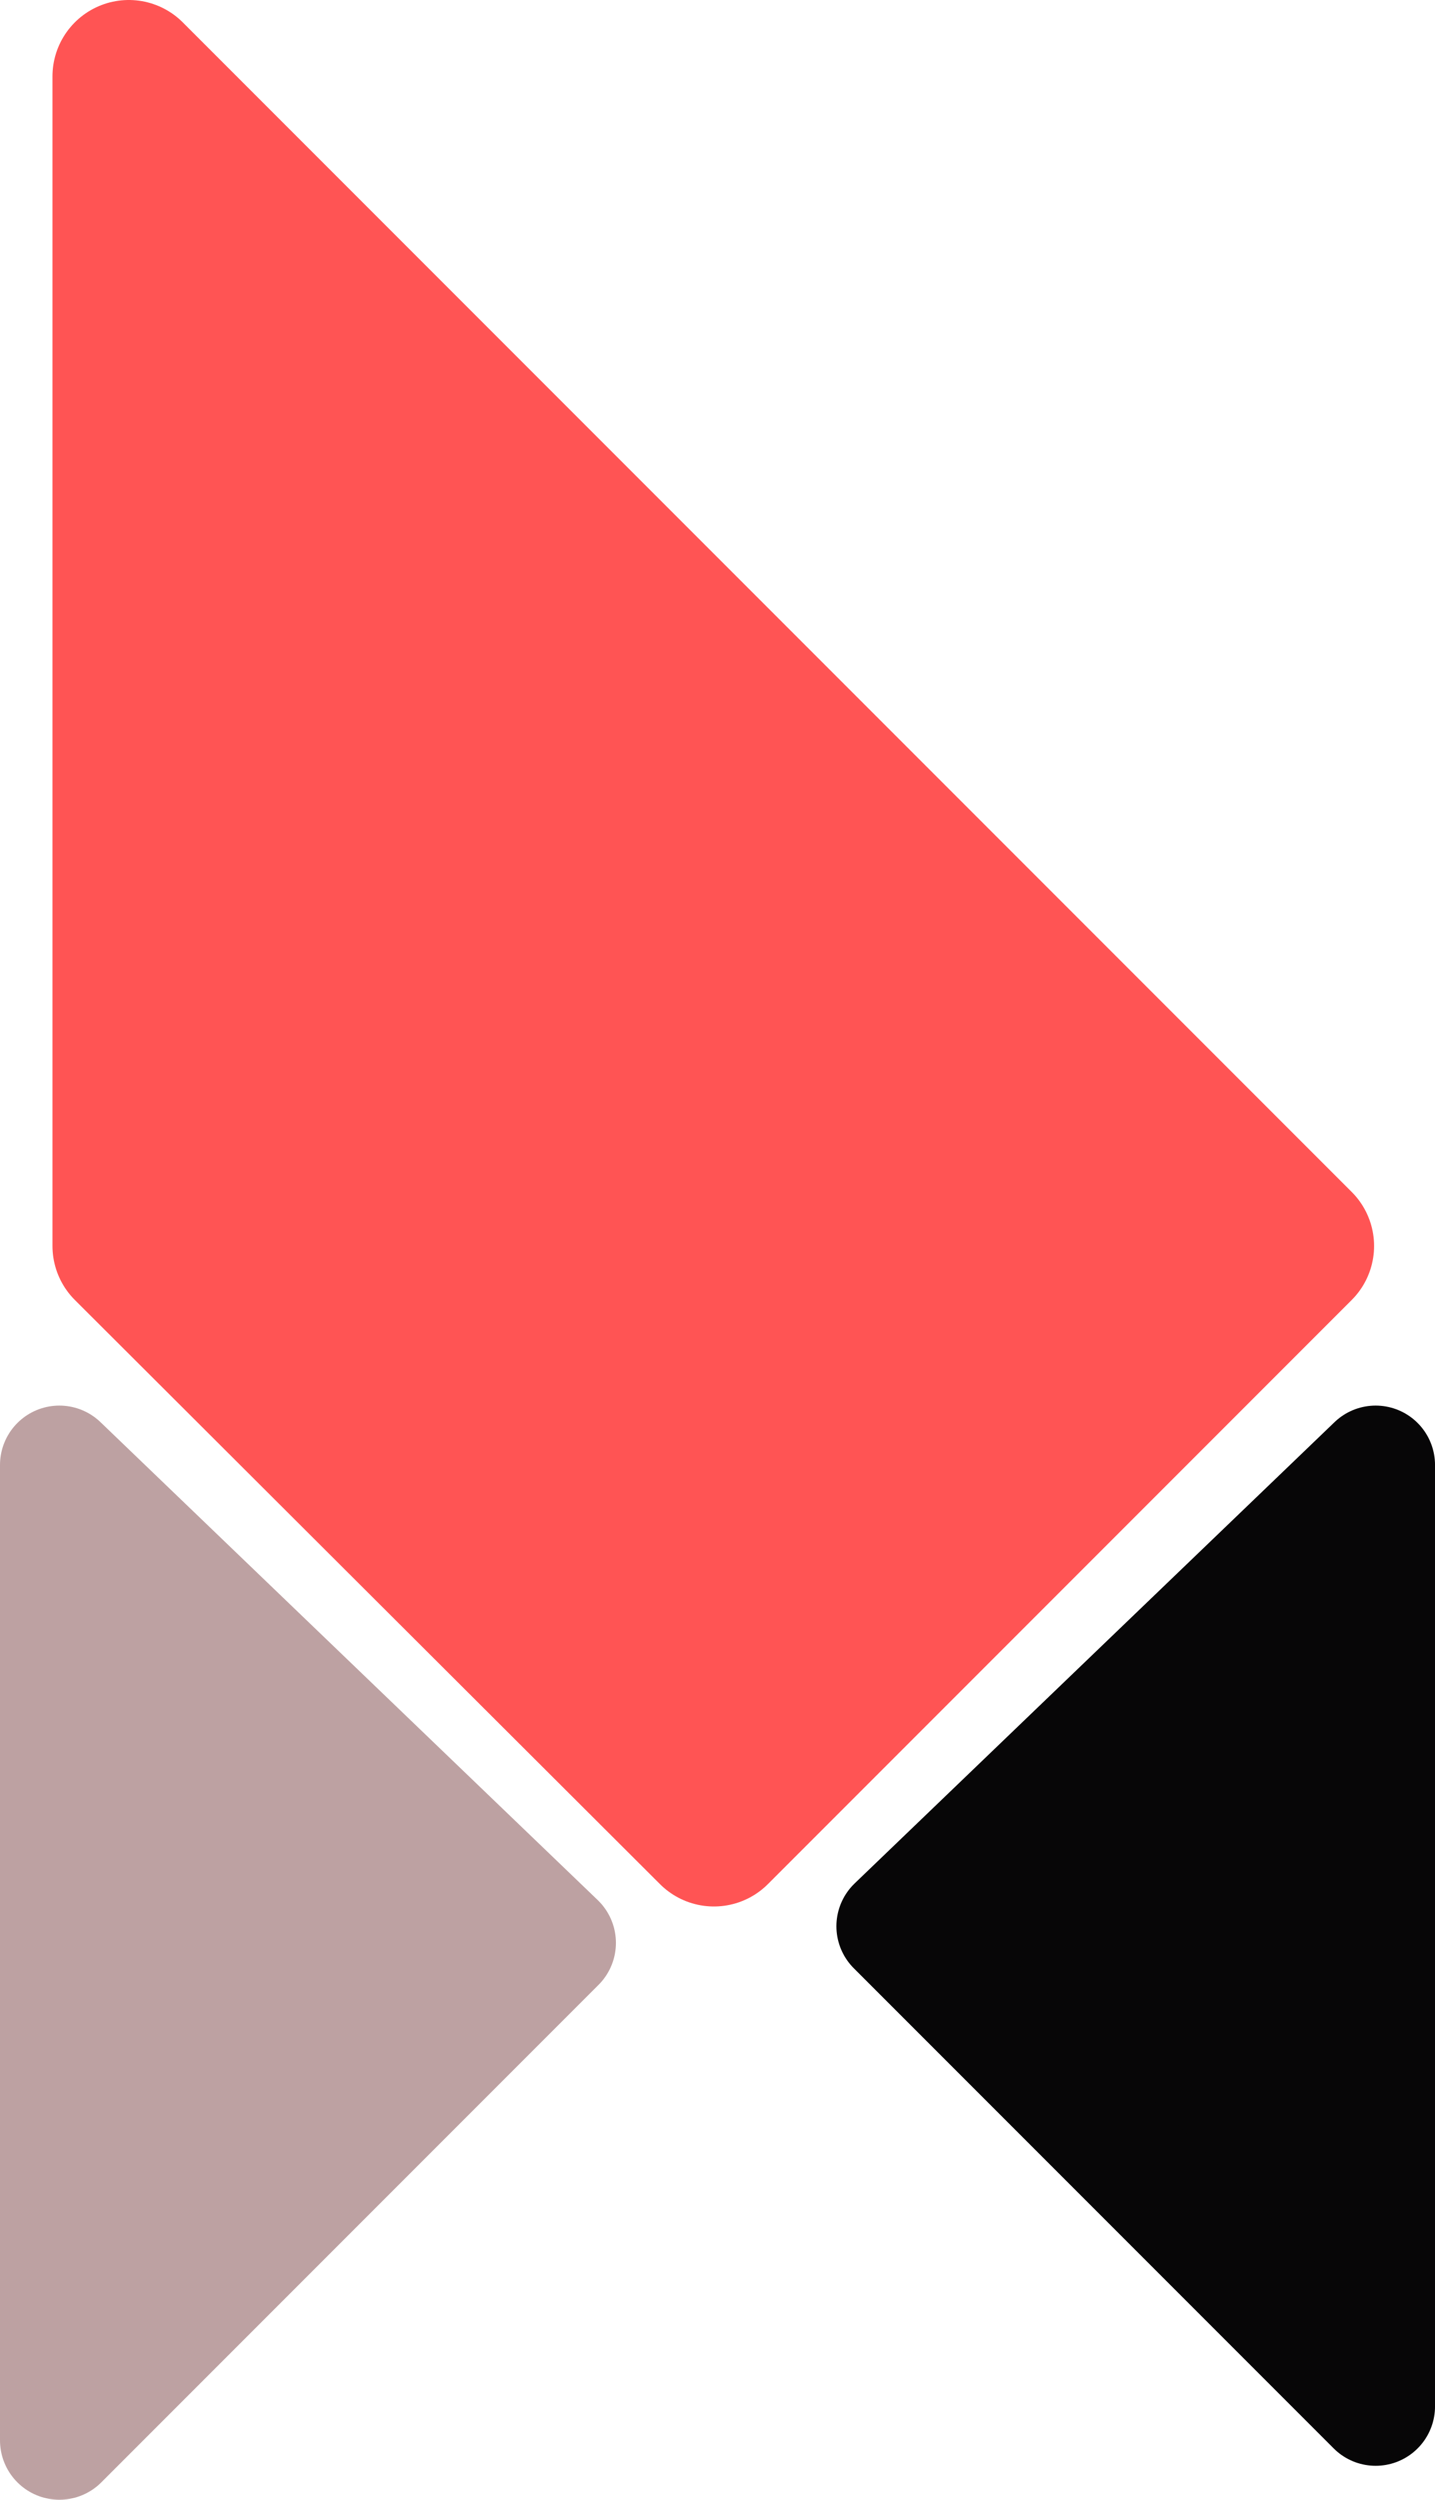
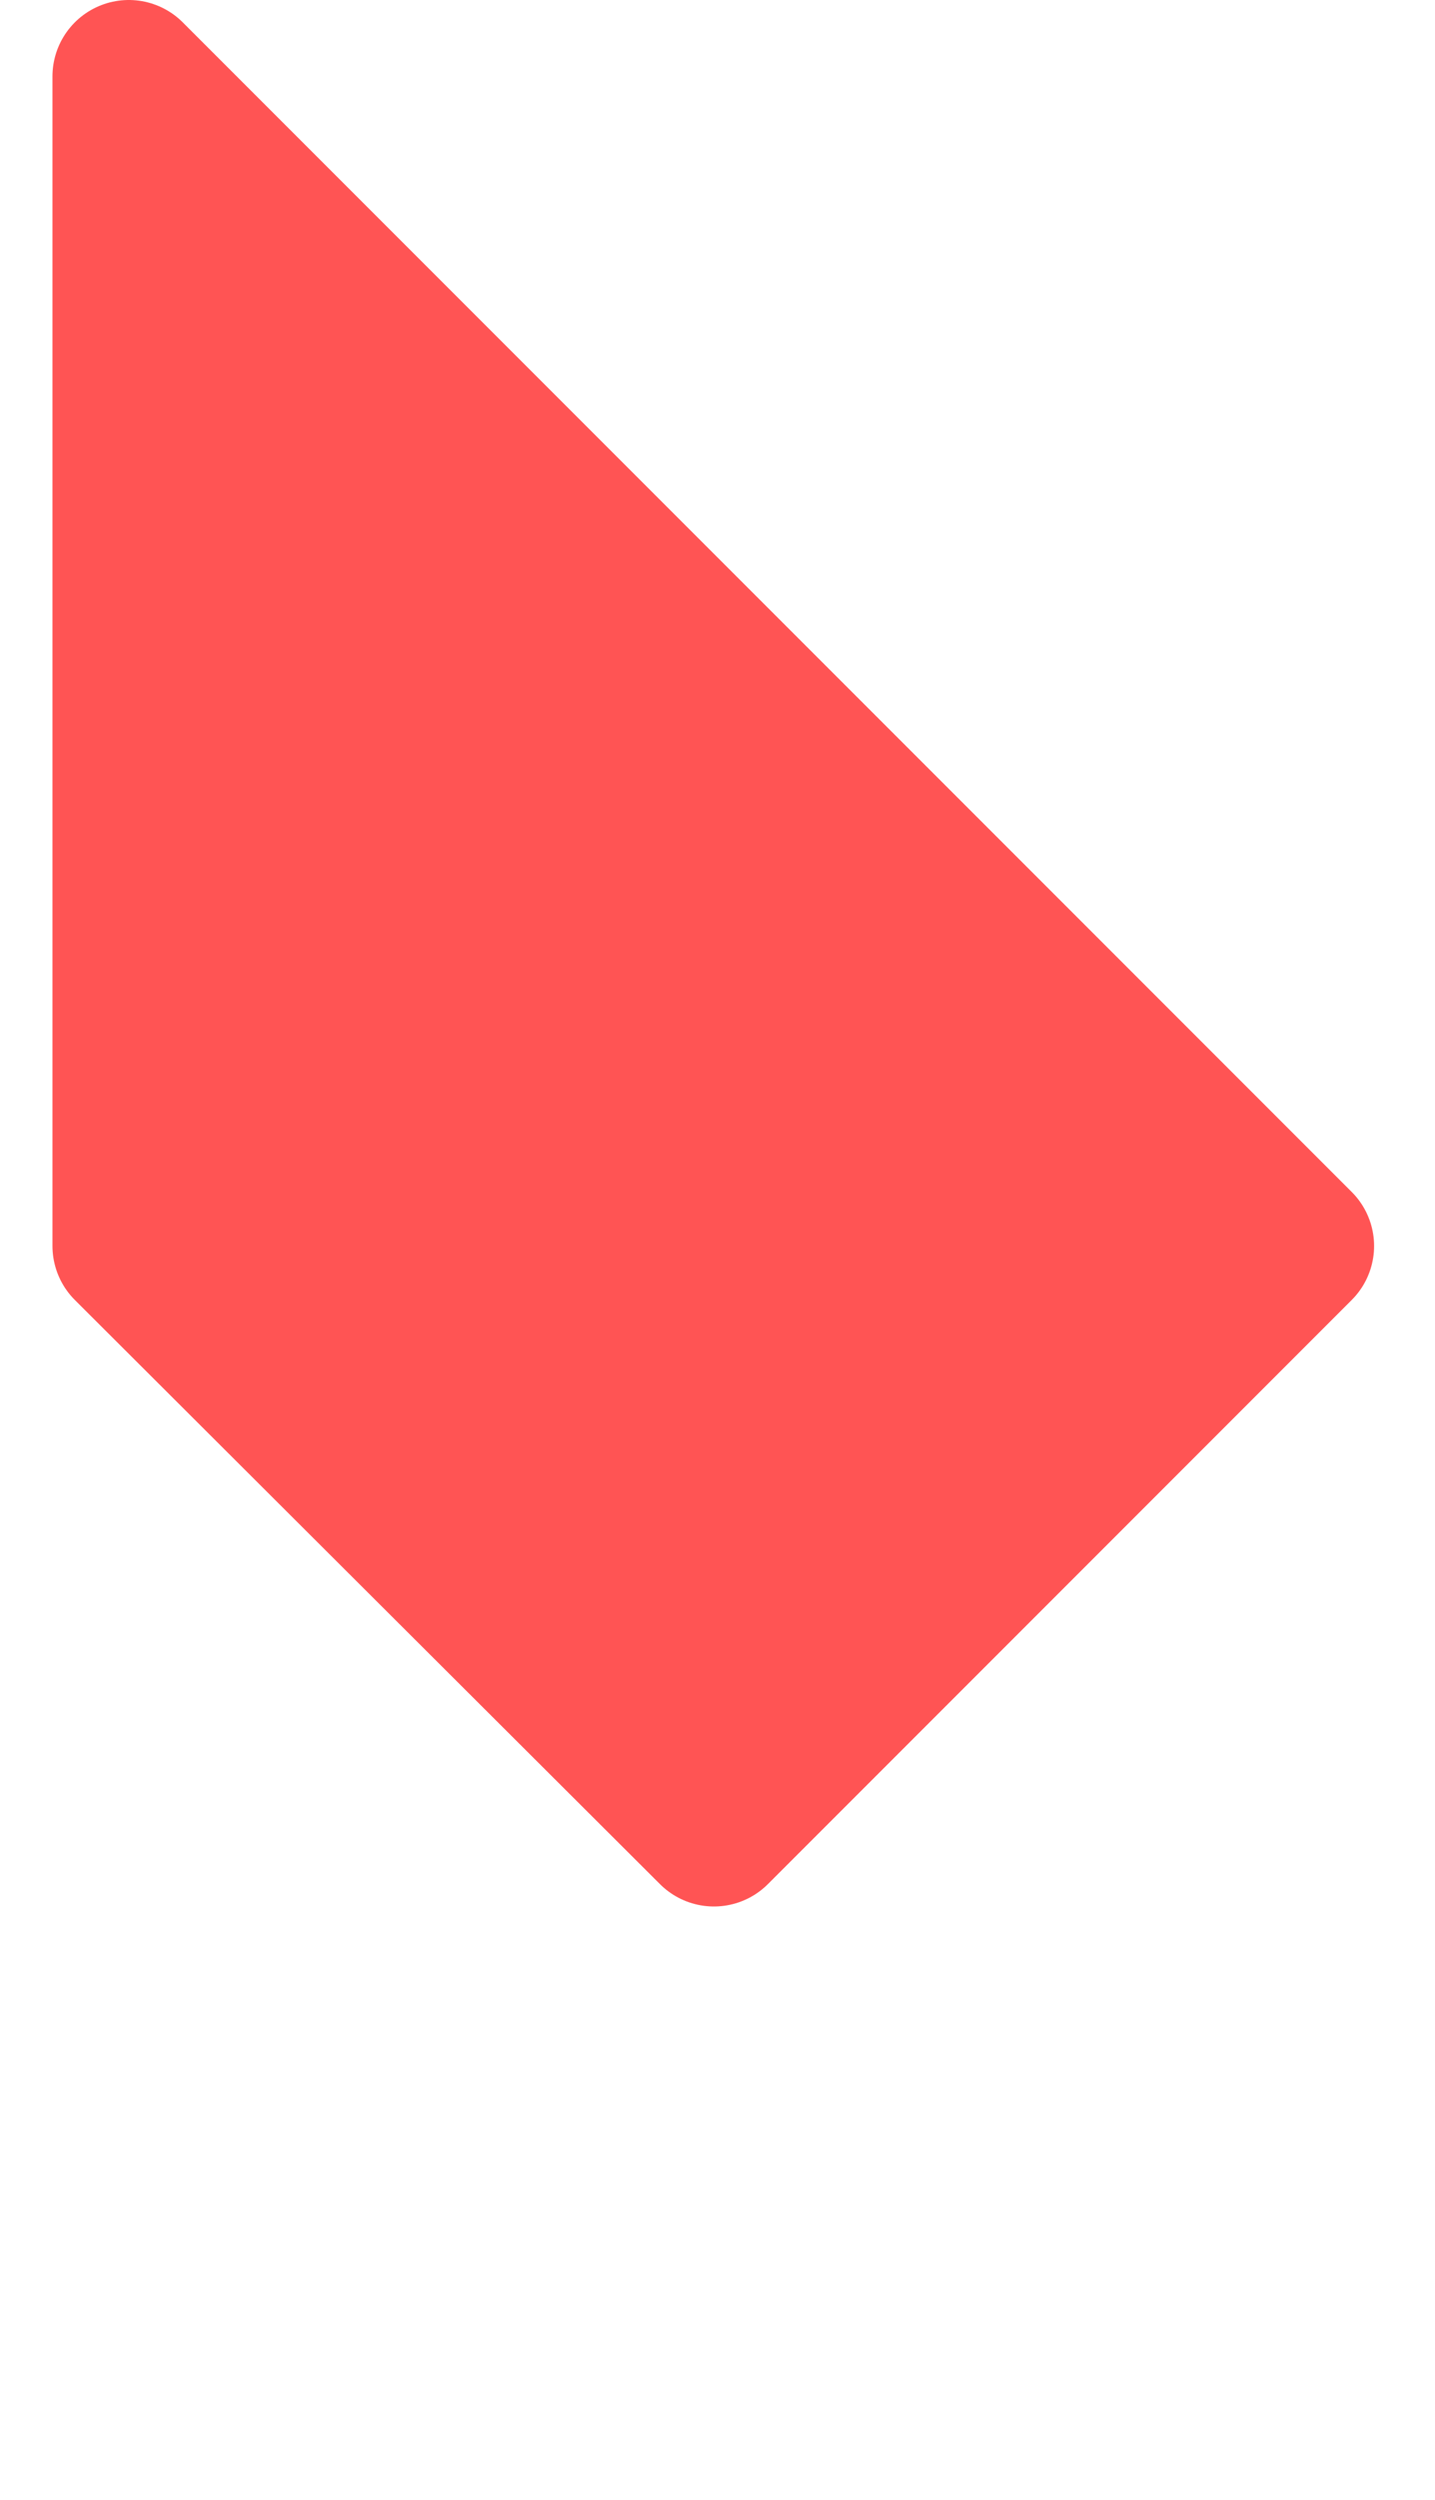
<svg xmlns="http://www.w3.org/2000/svg" width="84.609" height="147.306" viewBox="0 0 84.609 147.306">
  <g id="Logo" transform="translate(-157.473 -199.226)">
    <path id="Path_3156" data-name="Path 3156" d="M920.067,292.649V223.726l68.923,68.923-34.423,34.423Z" transform="translate(-755 -20)" fill="#ff5454" stroke="#ff5454" stroke-linecap="round" stroke-linejoin="round" stroke-width="9" />
-     <path id="Path_3157" data-name="Path 3157" d="M918.973,291.555v57.477l29.315-29.315Z" transform="translate(-758 -6)" fill="#bda1a2" stroke="#bda1a2" stroke-linecap="round" stroke-linejoin="round" stroke-width="7" />
-     <path id="Path_3158" data-name="Path 3158" d="M947.268,291.555v55.477l-28.295-28.295Z" transform="translate(-708.685 -6)" fill="#070607" stroke="#070607" stroke-linecap="round" stroke-linejoin="round" stroke-width="7" />
  </g>
</svg>